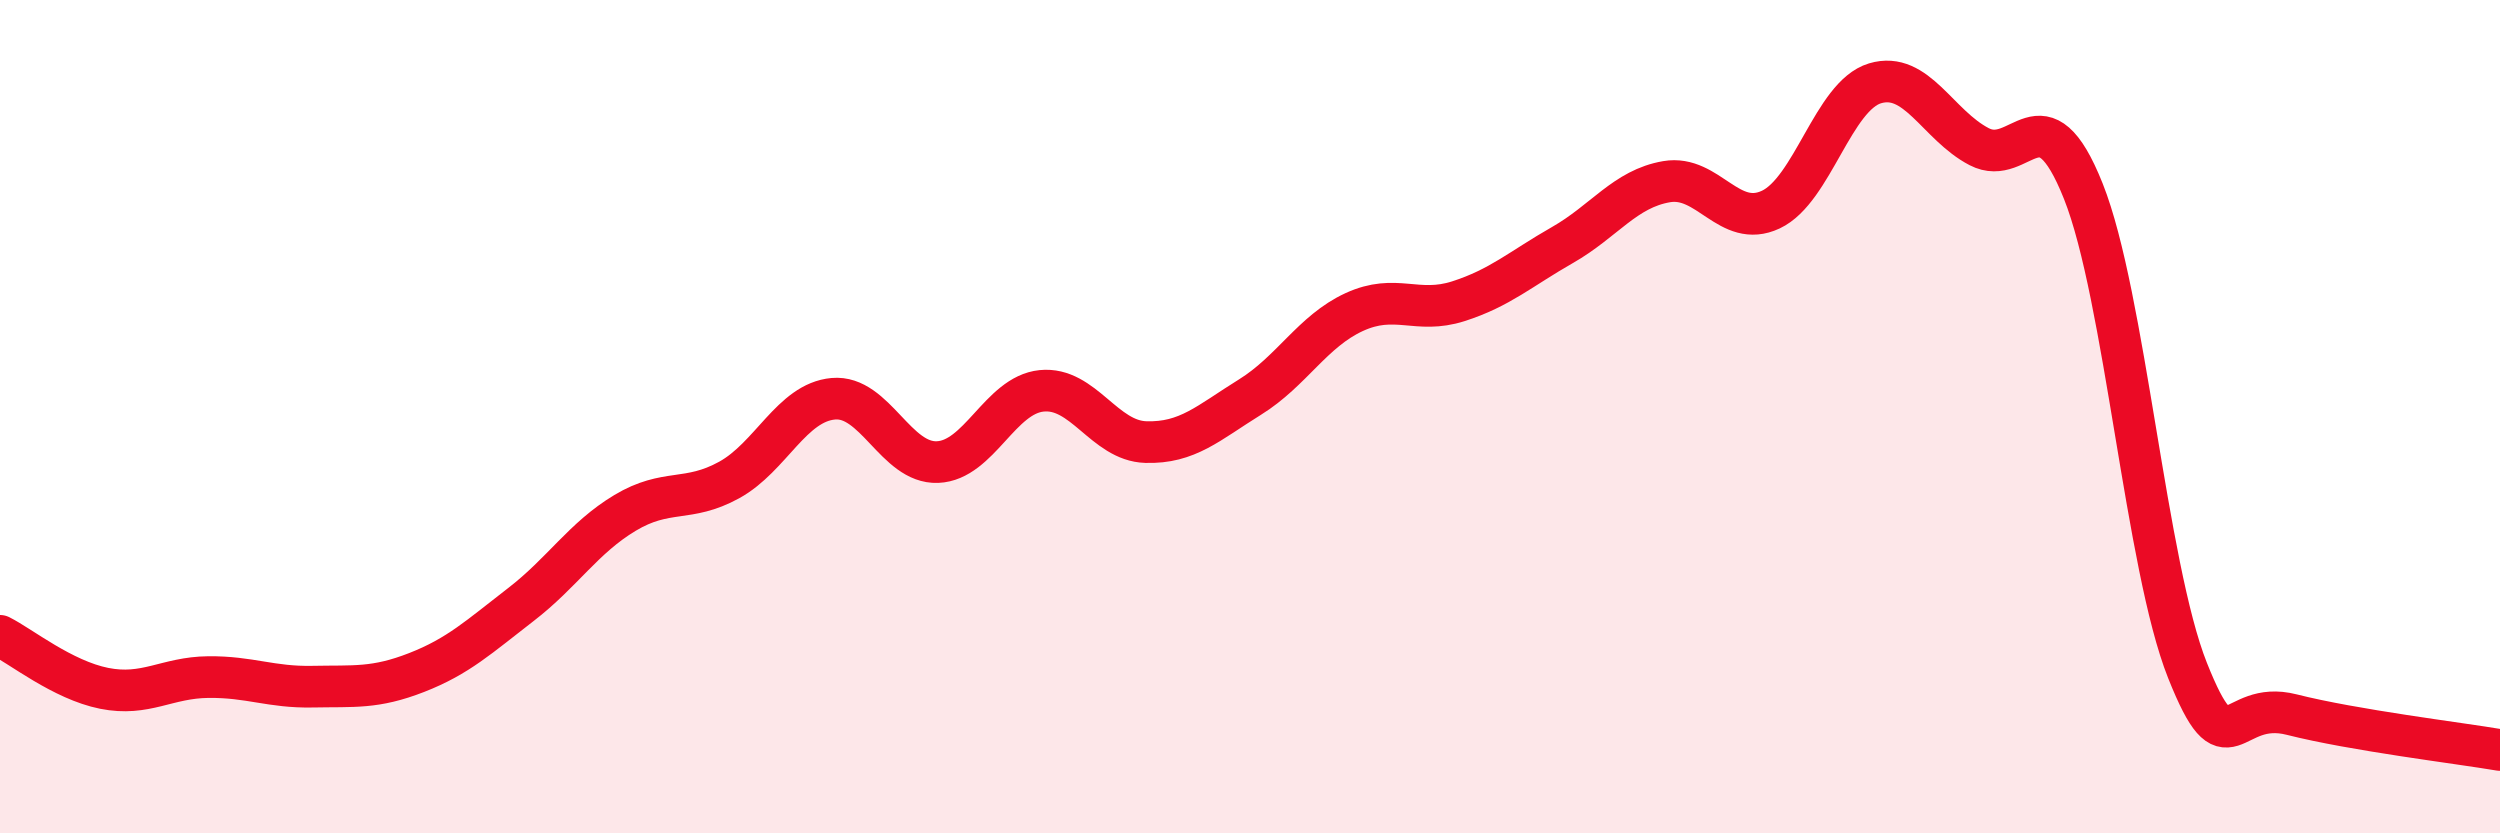
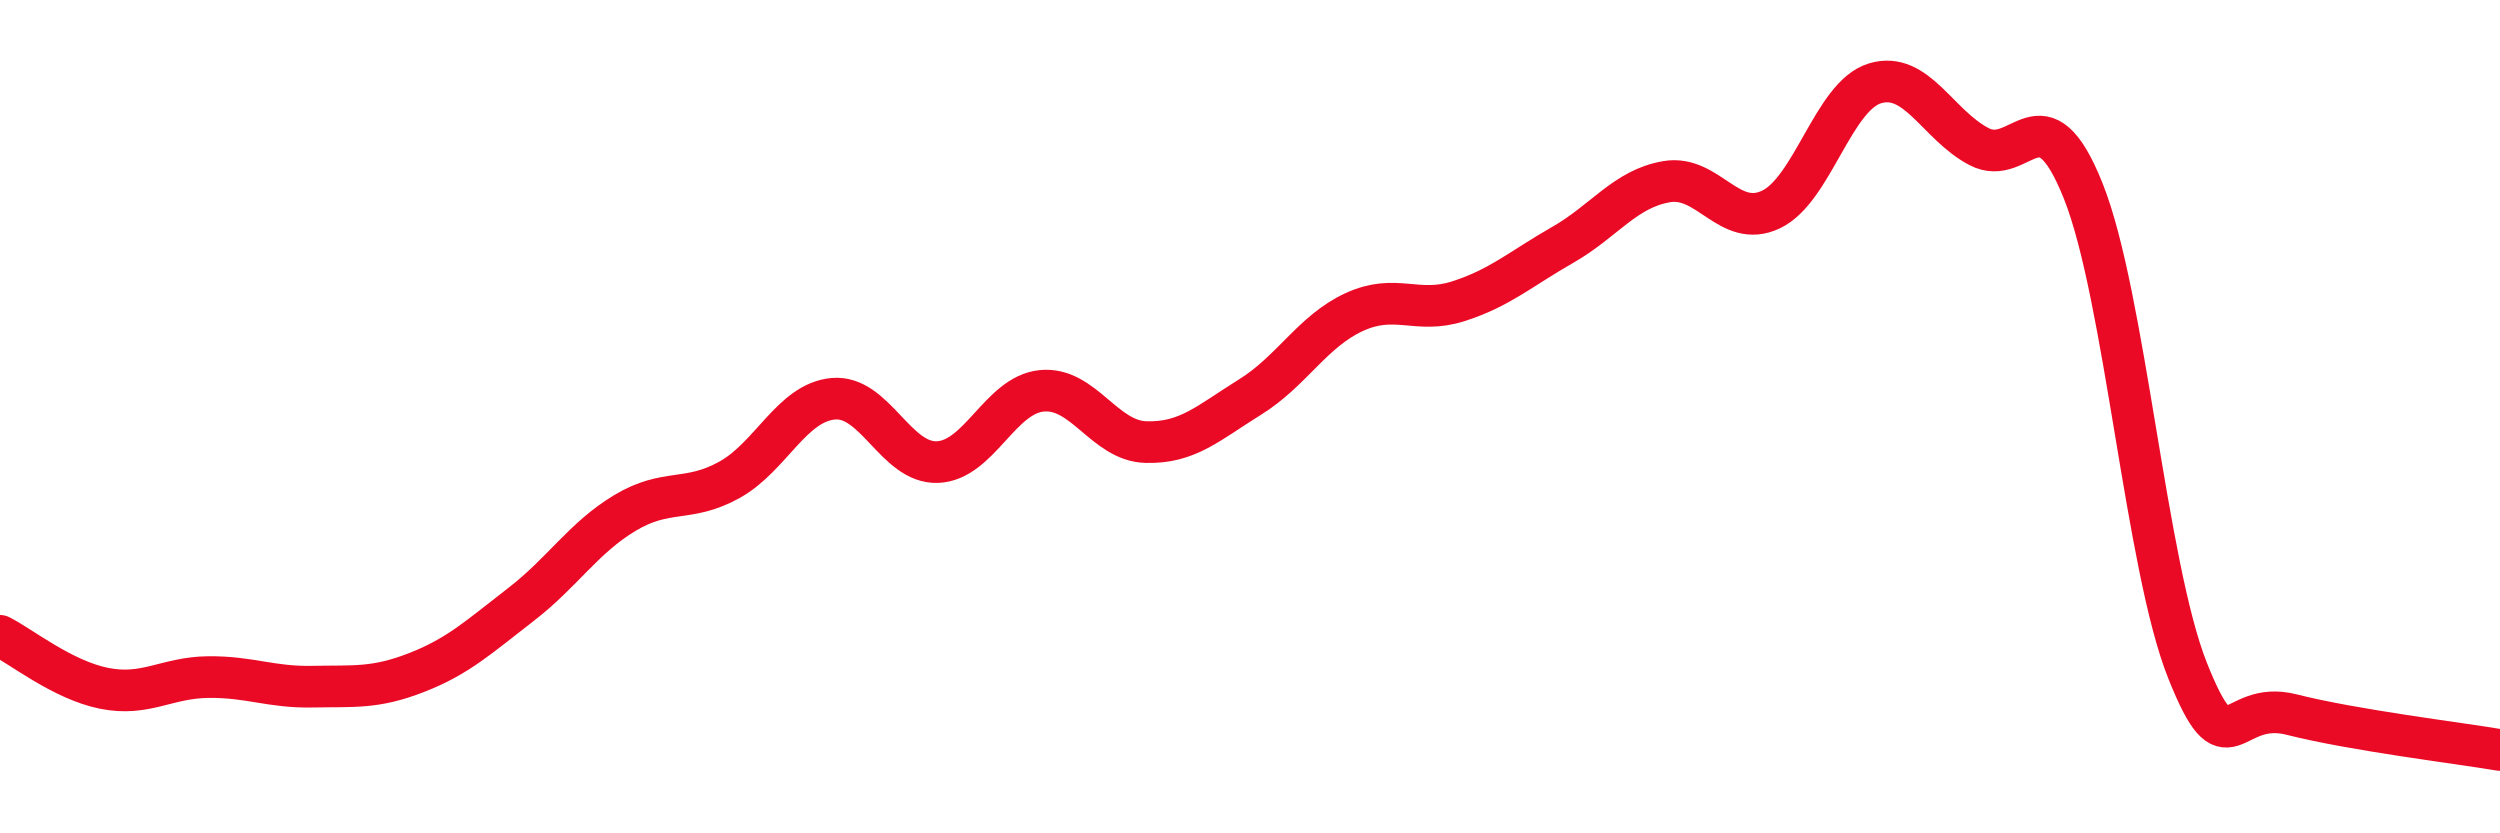
<svg xmlns="http://www.w3.org/2000/svg" width="60" height="20" viewBox="0 0 60 20">
-   <path d="M 0,15.26 C 0.5,15.51 1.5,16.32 2.5,16.52 C 3.5,16.72 4,16.26 5,16.25 C 6,16.24 6.5,16.5 7.5,16.48 C 8.5,16.46 9,16.53 10,16.14 C 11,15.75 11.5,15.28 12.5,14.51 C 13.5,13.74 14,12.91 15,12.31 C 16,11.71 16.5,12.07 17.5,11.52 C 18.5,10.97 19,9.66 20,9.57 C 21,9.48 21.5,11.13 22.5,11.09 C 23.5,11.05 24,9.48 25,9.38 C 26,9.28 26.5,10.58 27.5,10.61 C 28.5,10.64 29,10.15 30,9.53 C 31,8.91 31.5,7.95 32.5,7.49 C 33.5,7.03 34,7.55 35,7.23 C 36,6.91 36.5,6.45 37.5,5.88 C 38.5,5.31 39,4.53 40,4.36 C 41,4.19 41.5,5.5 42.5,5.03 C 43.5,4.56 44,2.3 45,2 C 46,1.7 46.5,3 47.5,3.52 C 48.5,4.04 49,2.08 50,4.59 C 51,7.1 51.5,13.58 52.5,16.09 C 53.5,18.6 53.5,16.77 55,17.15 C 56.5,17.53 59,17.83 60,18L60 20L0 20Z" fill="#EB0A25" opacity="0.1" stroke-linecap="round" stroke-linejoin="round" />
  <path d="M 0,15.26 C 0.5,15.51 1.5,16.32 2.5,16.52 C 3.5,16.72 4,16.26 5,16.25 C 6,16.24 6.5,16.5 7.5,16.48 C 8.5,16.46 9,16.53 10,16.14 C 11,15.75 11.5,15.28 12.5,14.51 C 13.5,13.74 14,12.91 15,12.31 C 16,11.71 16.5,12.07 17.5,11.52 C 18.5,10.97 19,9.66 20,9.57 C 21,9.48 21.5,11.13 22.5,11.09 C 23.5,11.05 24,9.48 25,9.38 C 26,9.28 26.5,10.58 27.5,10.61 C 28.5,10.64 29,10.15 30,9.53 C 31,8.91 31.5,7.95 32.5,7.49 C 33.5,7.03 34,7.55 35,7.23 C 36,6.91 36.5,6.45 37.5,5.88 C 38.5,5.31 39,4.53 40,4.36 C 41,4.19 41.5,5.5 42.5,5.03 C 43.5,4.56 44,2.3 45,2 C 46,1.7 46.5,3 47.5,3.52 C 48.5,4.04 49,2.08 50,4.59 C 51,7.1 51.5,13.58 52.5,16.09 C 53.5,18.6 53.5,16.77 55,17.15 C 56.5,17.53 59,17.83 60,18" stroke="#EB0A25" stroke-width="1" fill="none" stroke-linecap="round" stroke-linejoin="round" />
</svg>